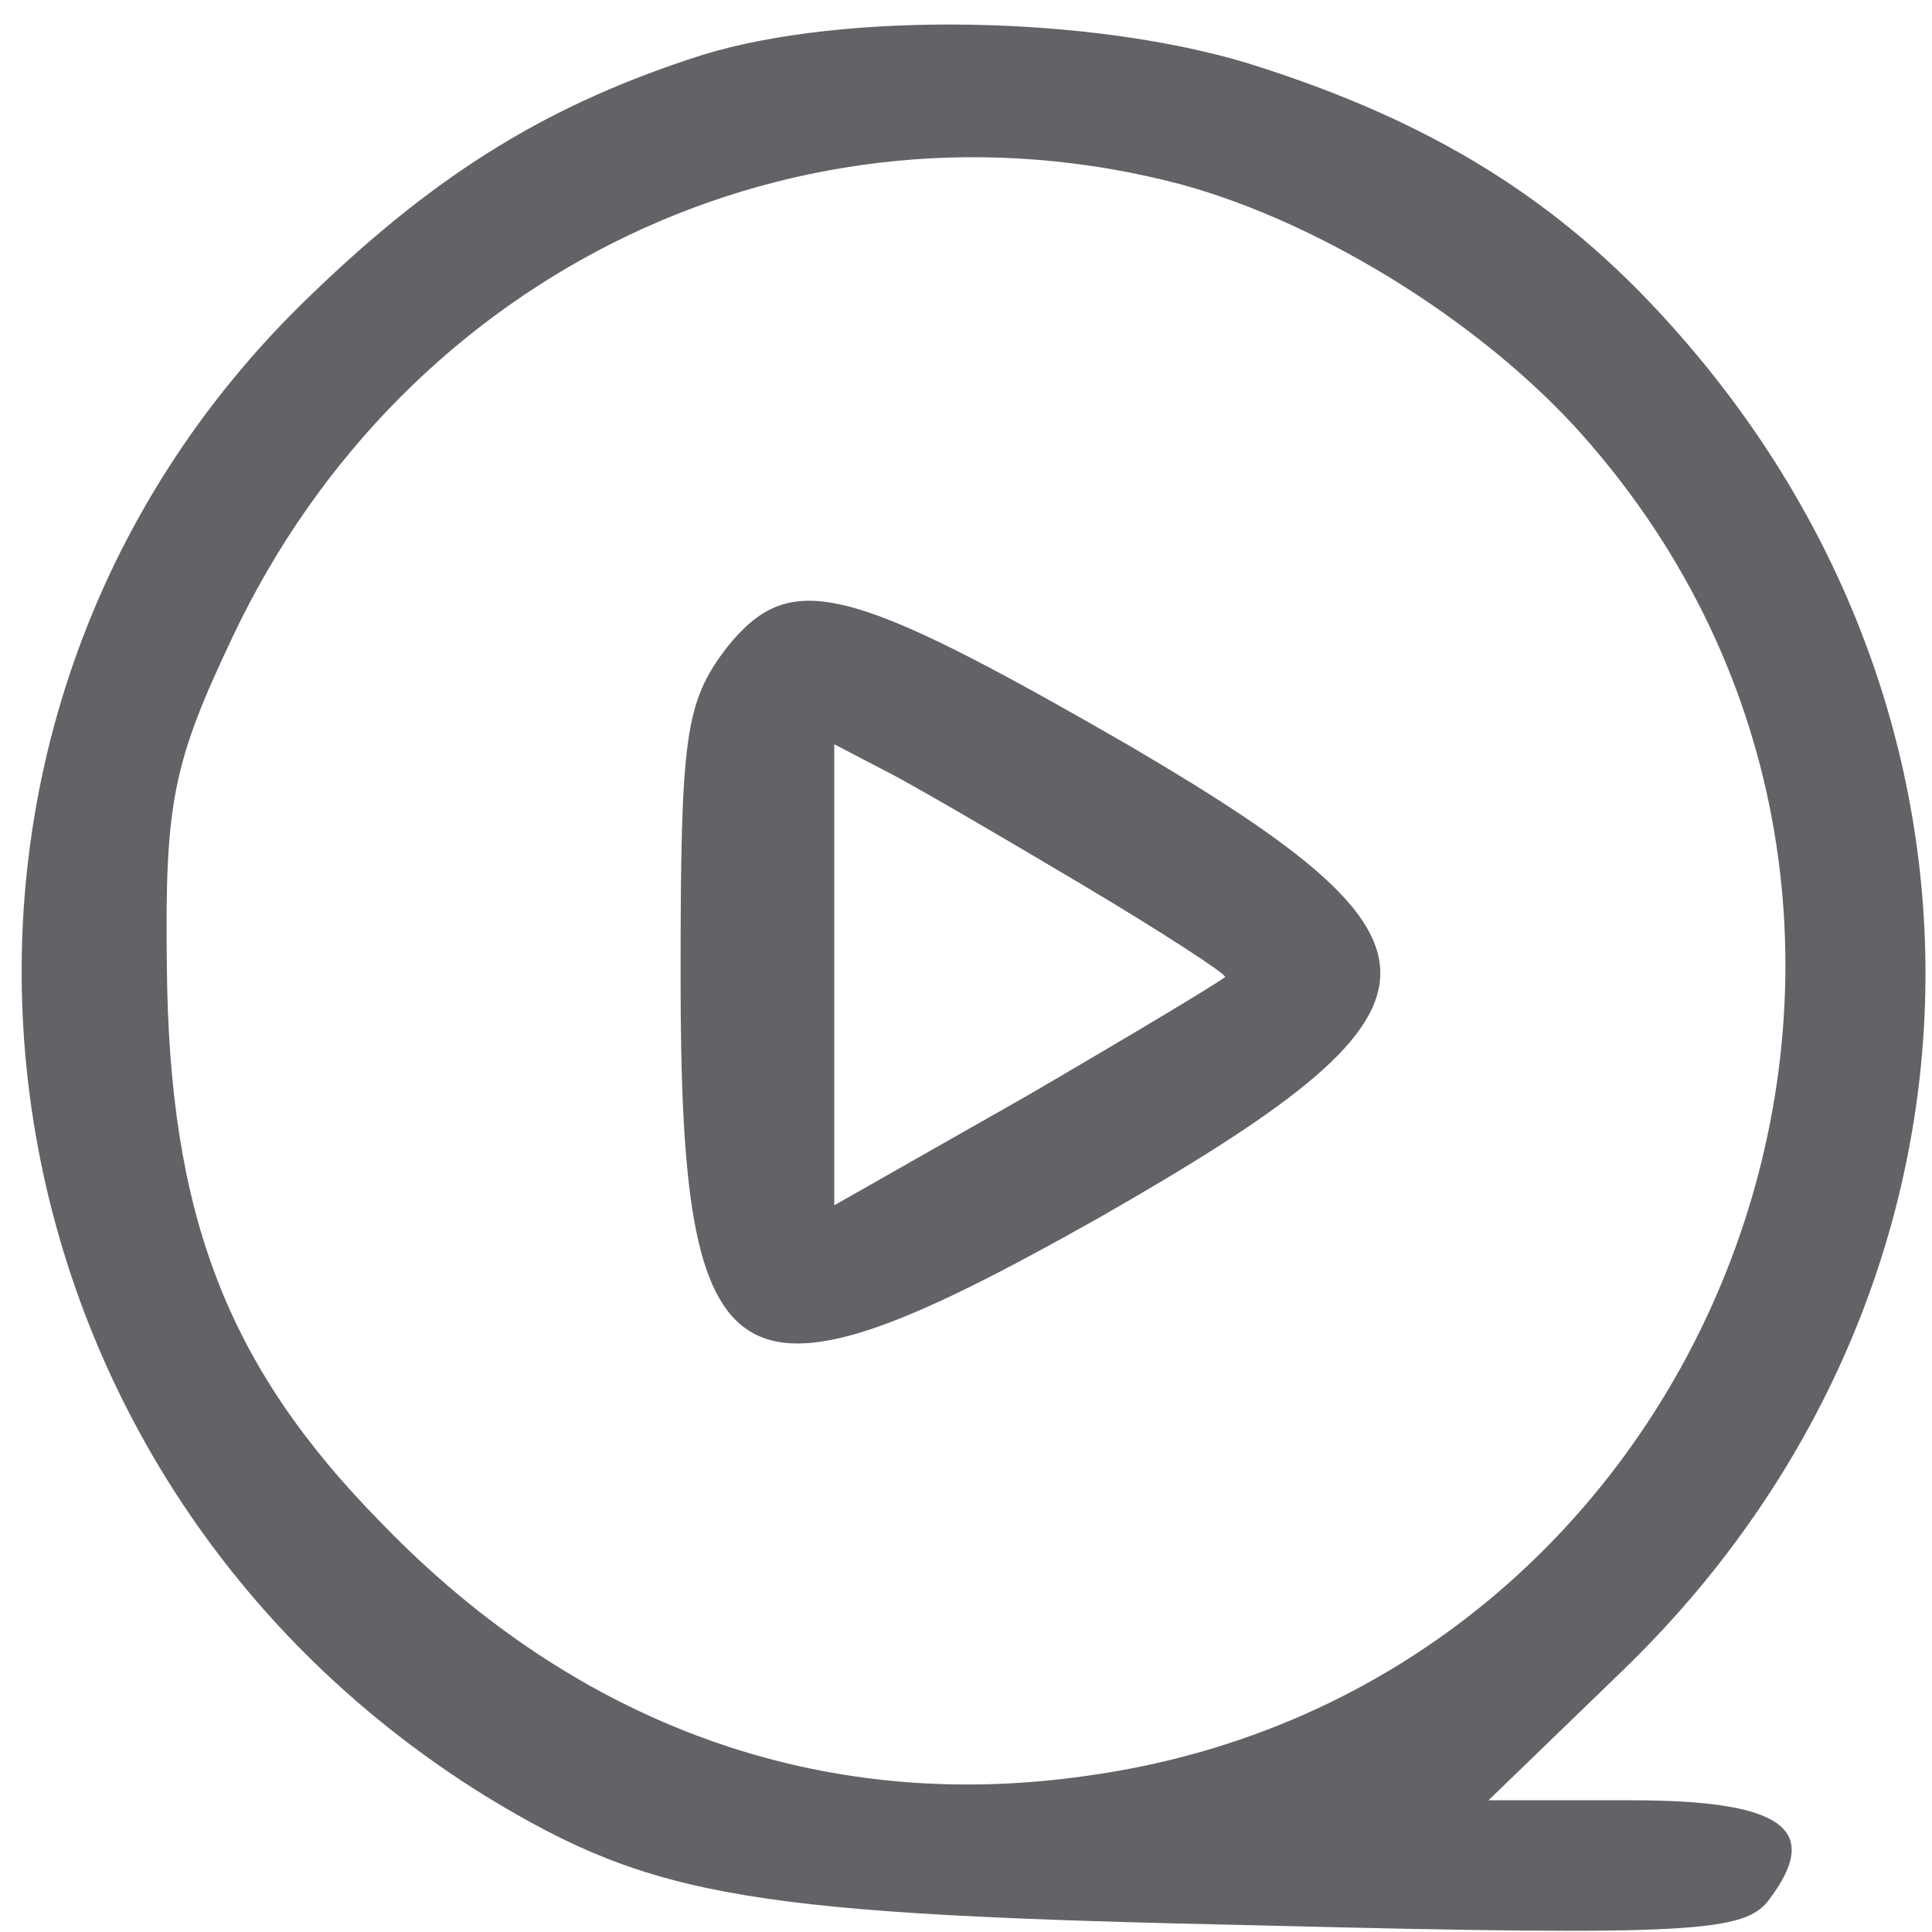
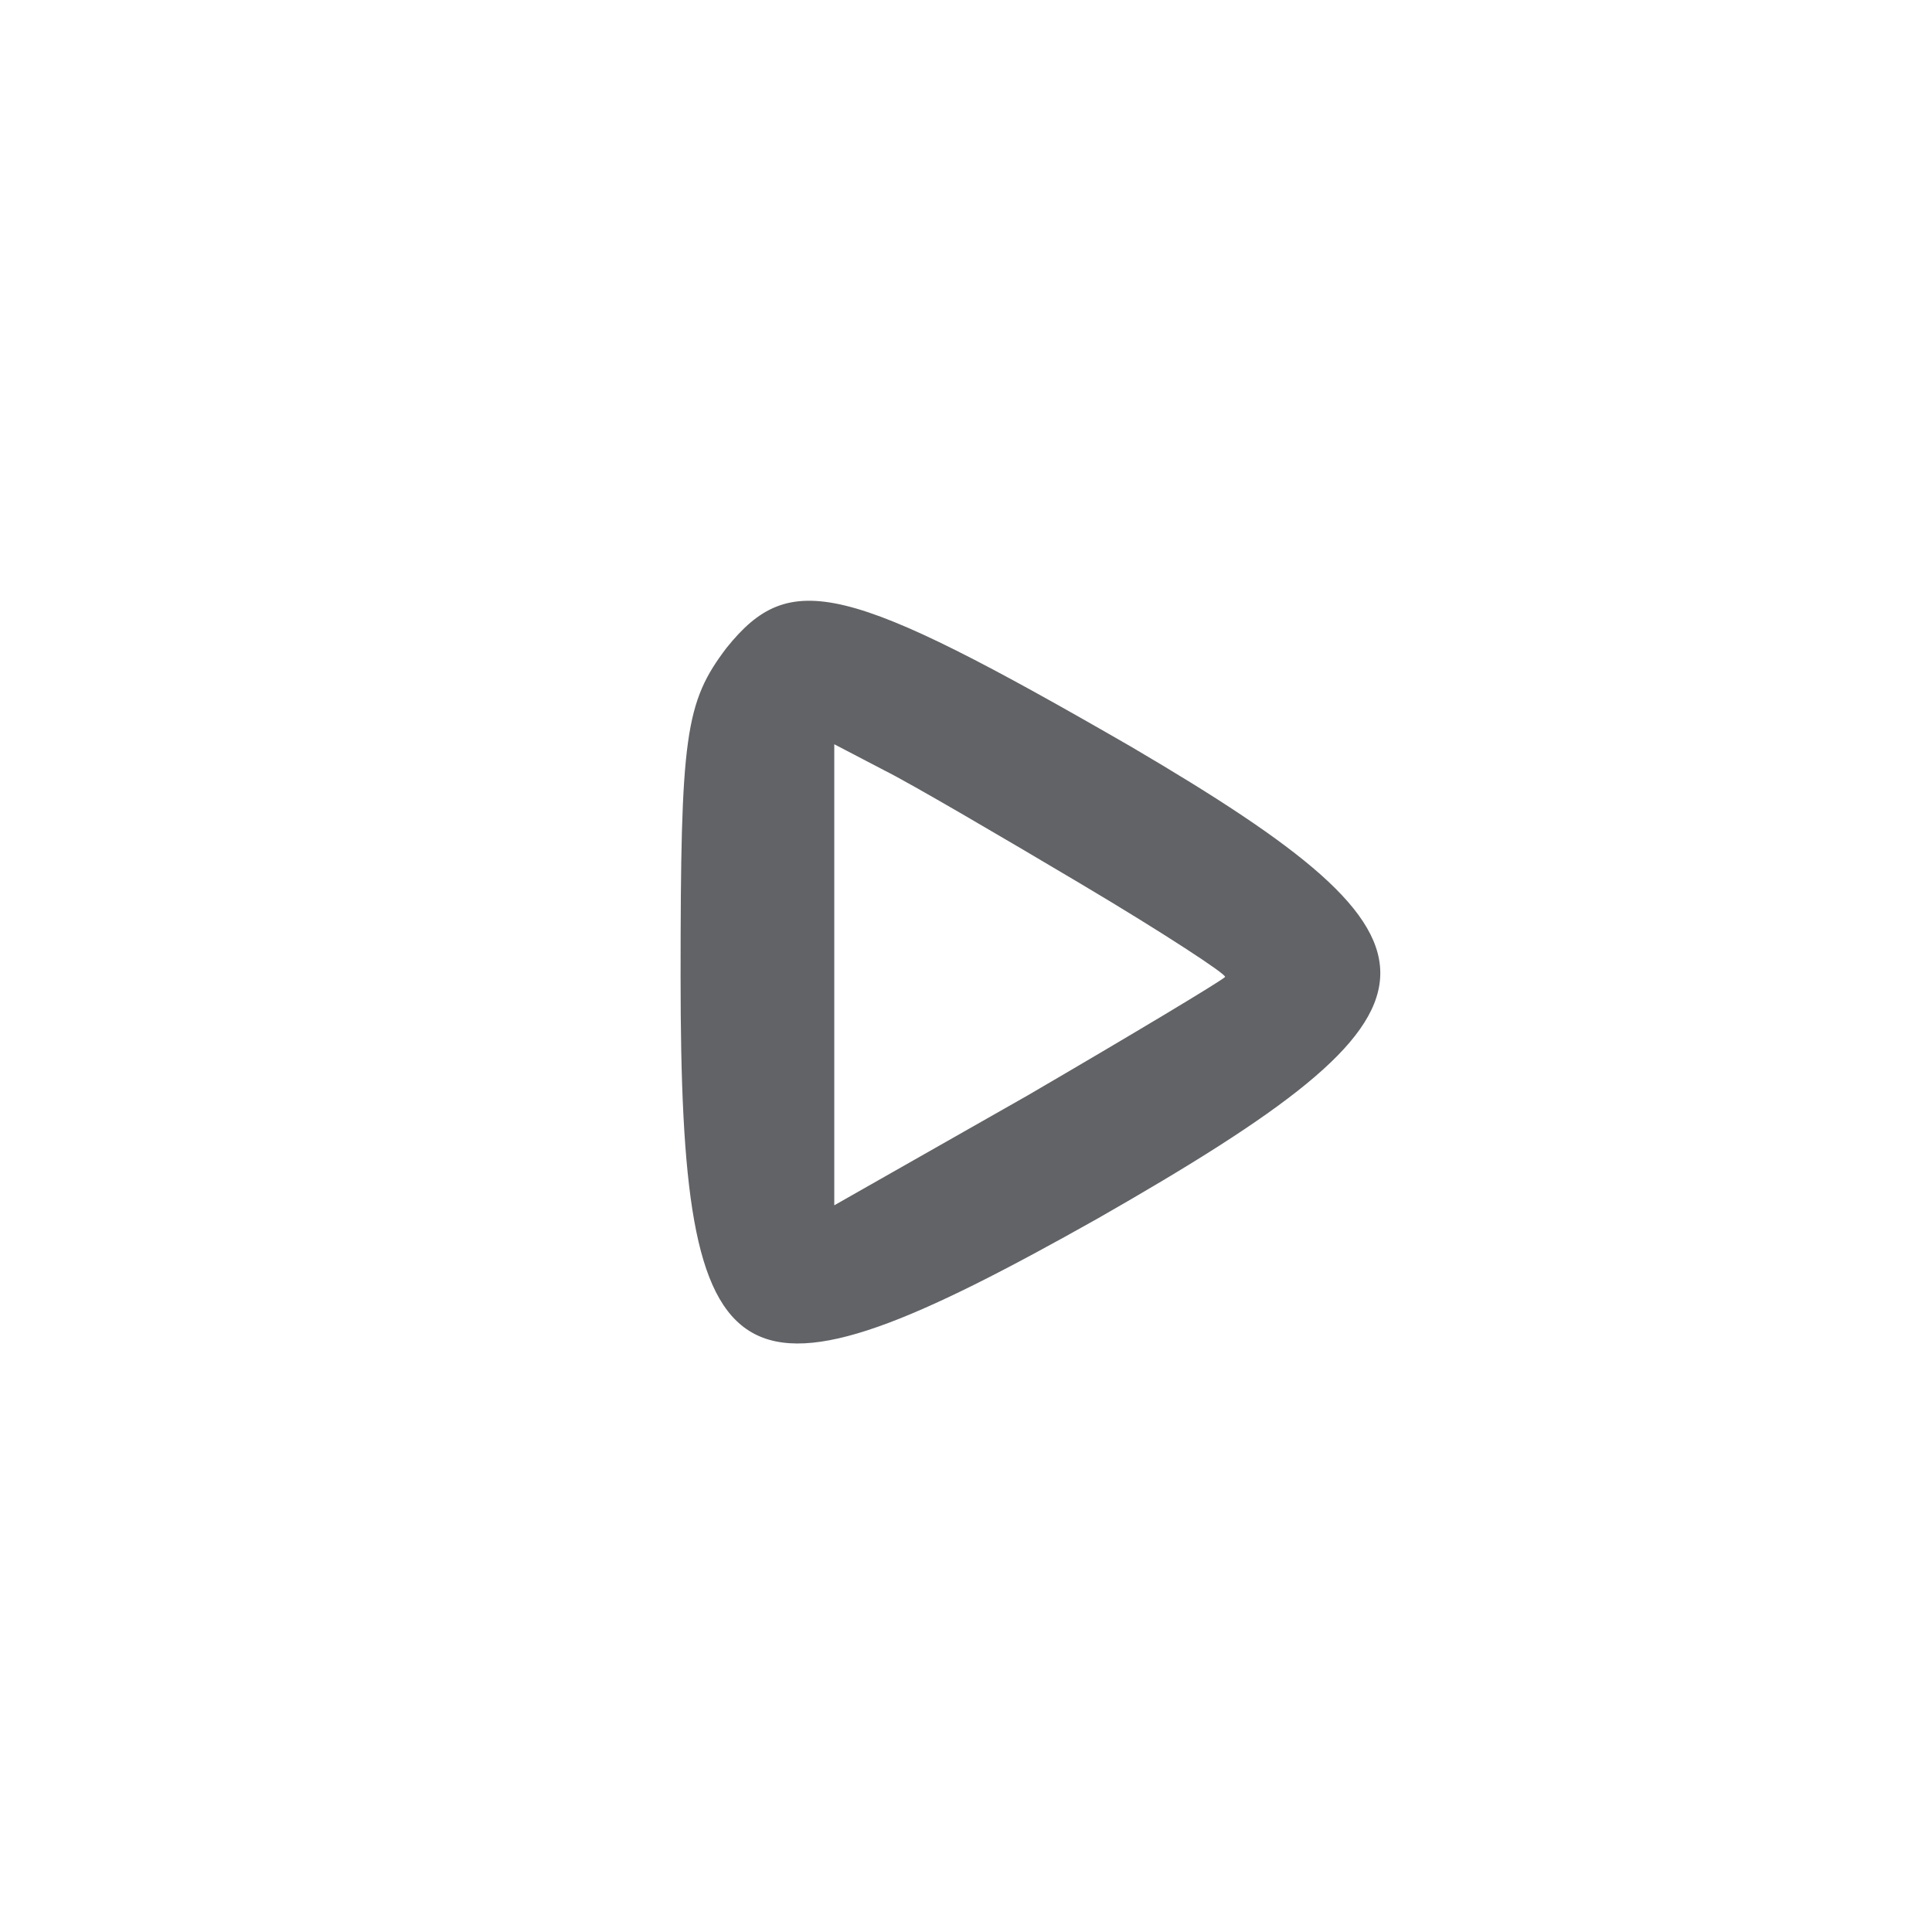
<svg xmlns="http://www.w3.org/2000/svg" width="88pt" height="88pt" viewBox="0 0 88 88" preserveAspectRatio="xMidYMid meet">
  <g transform="translate(0,88) scale(0.1,-0.1)" fill="#616366" stroke="none">
-     <path d="M320 855 c-69 -22 -120 -53 -178 -109 -205 -196 -166 -532 79 -684     77 -47 121 -54 353 -59 199 -5 221 -3 232 12 24 32 6 45 -63 45 l-65 0 61 59     c175 169 185 432 22 613 -51 57 -109 93 -192 119 -72 22 -184 24 -249 4z m218     -59 c66 -18 142 -66 187 -119 189 -220 57 -567 -231 -606 -120 -17 -231 23     -320 115 -71 72 -97 141 -98 254 -1 75 3 93 30 150 79 167 258 252 432 206z" />
    <path d="M331 585 c-19 -25 -21 -40 -21 -150 0 -191 23 -204 190 -110 168 96     170 124 15 215 -130 75 -155 81 -184 45z m162 -108 c37 -22 66 -41 65 -42 -2     -2 -42 -26 -90 -54 l-88 -50 0 105 0 105 23 -12 c12 -6 53 -30 90 -52z" />
  </g>
</svg>